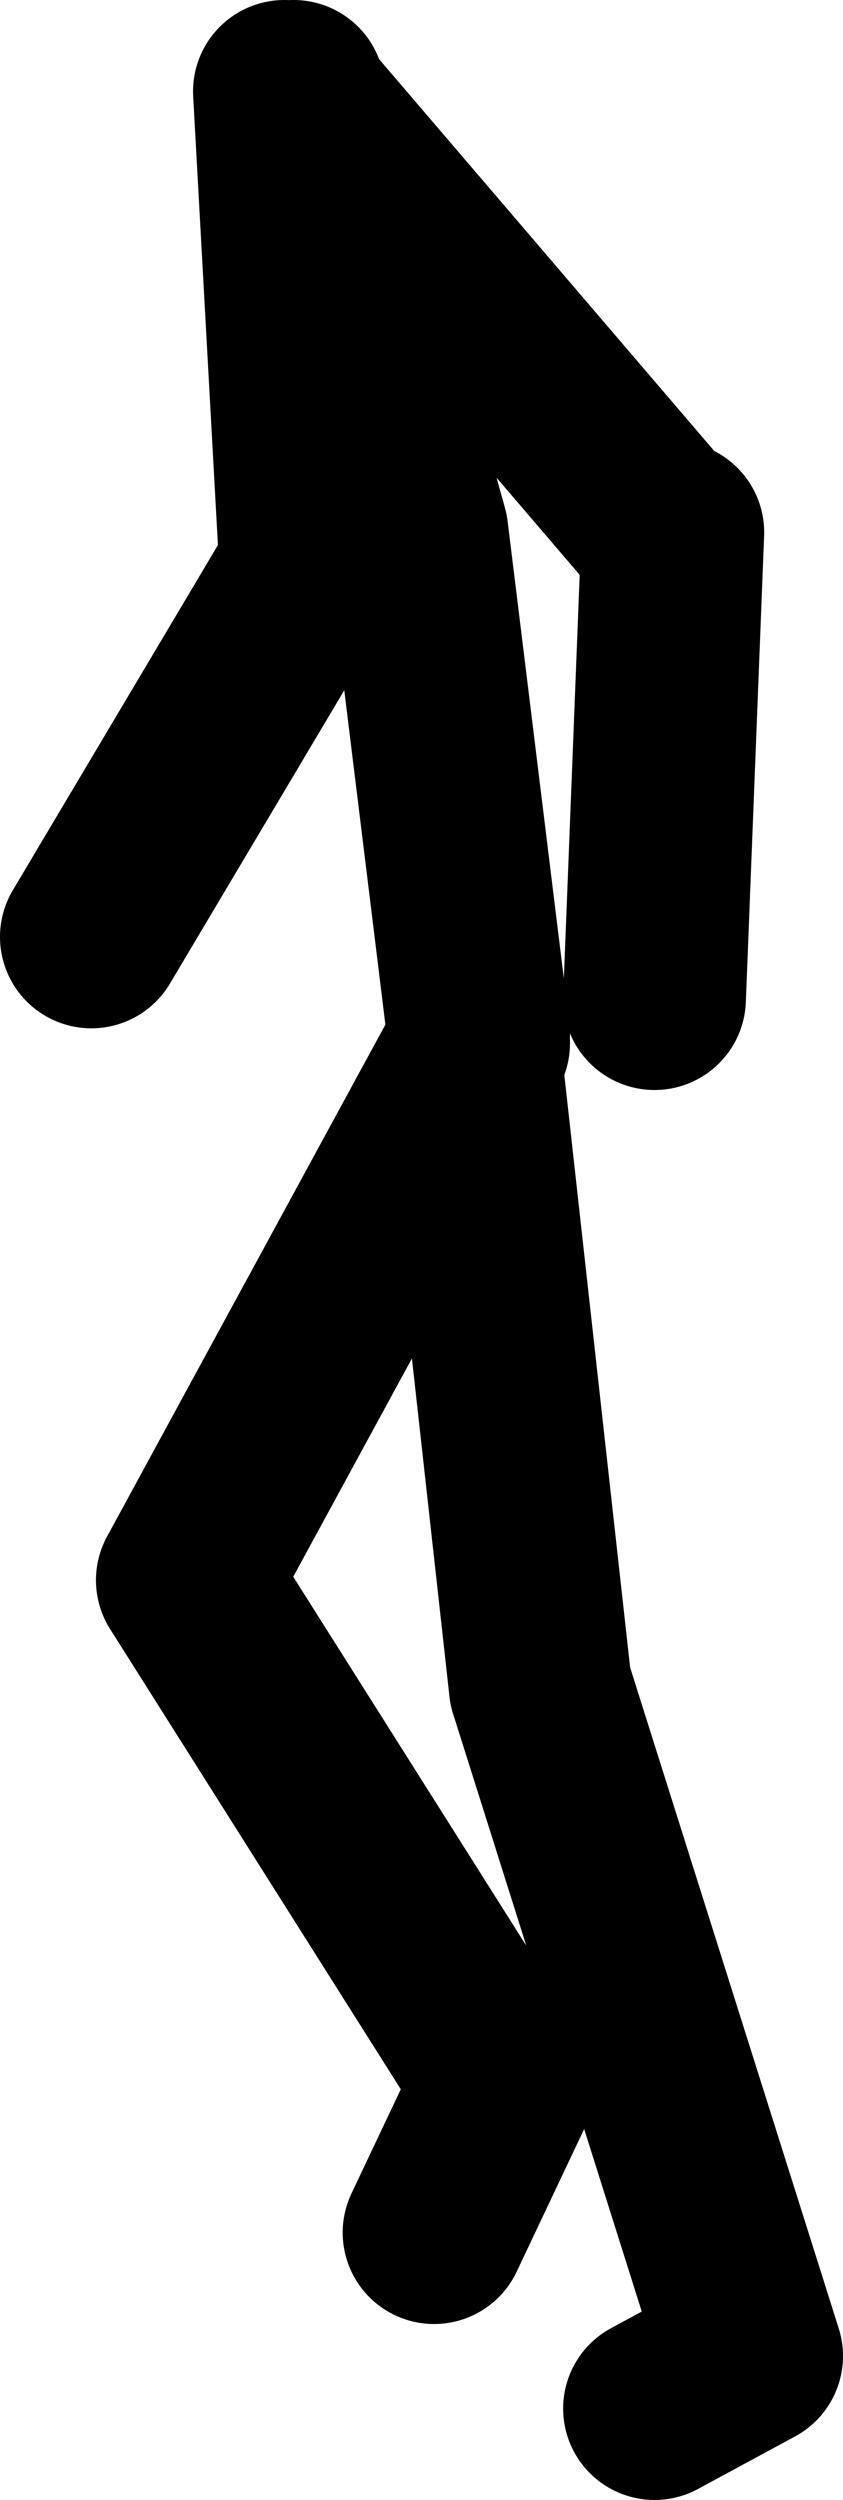
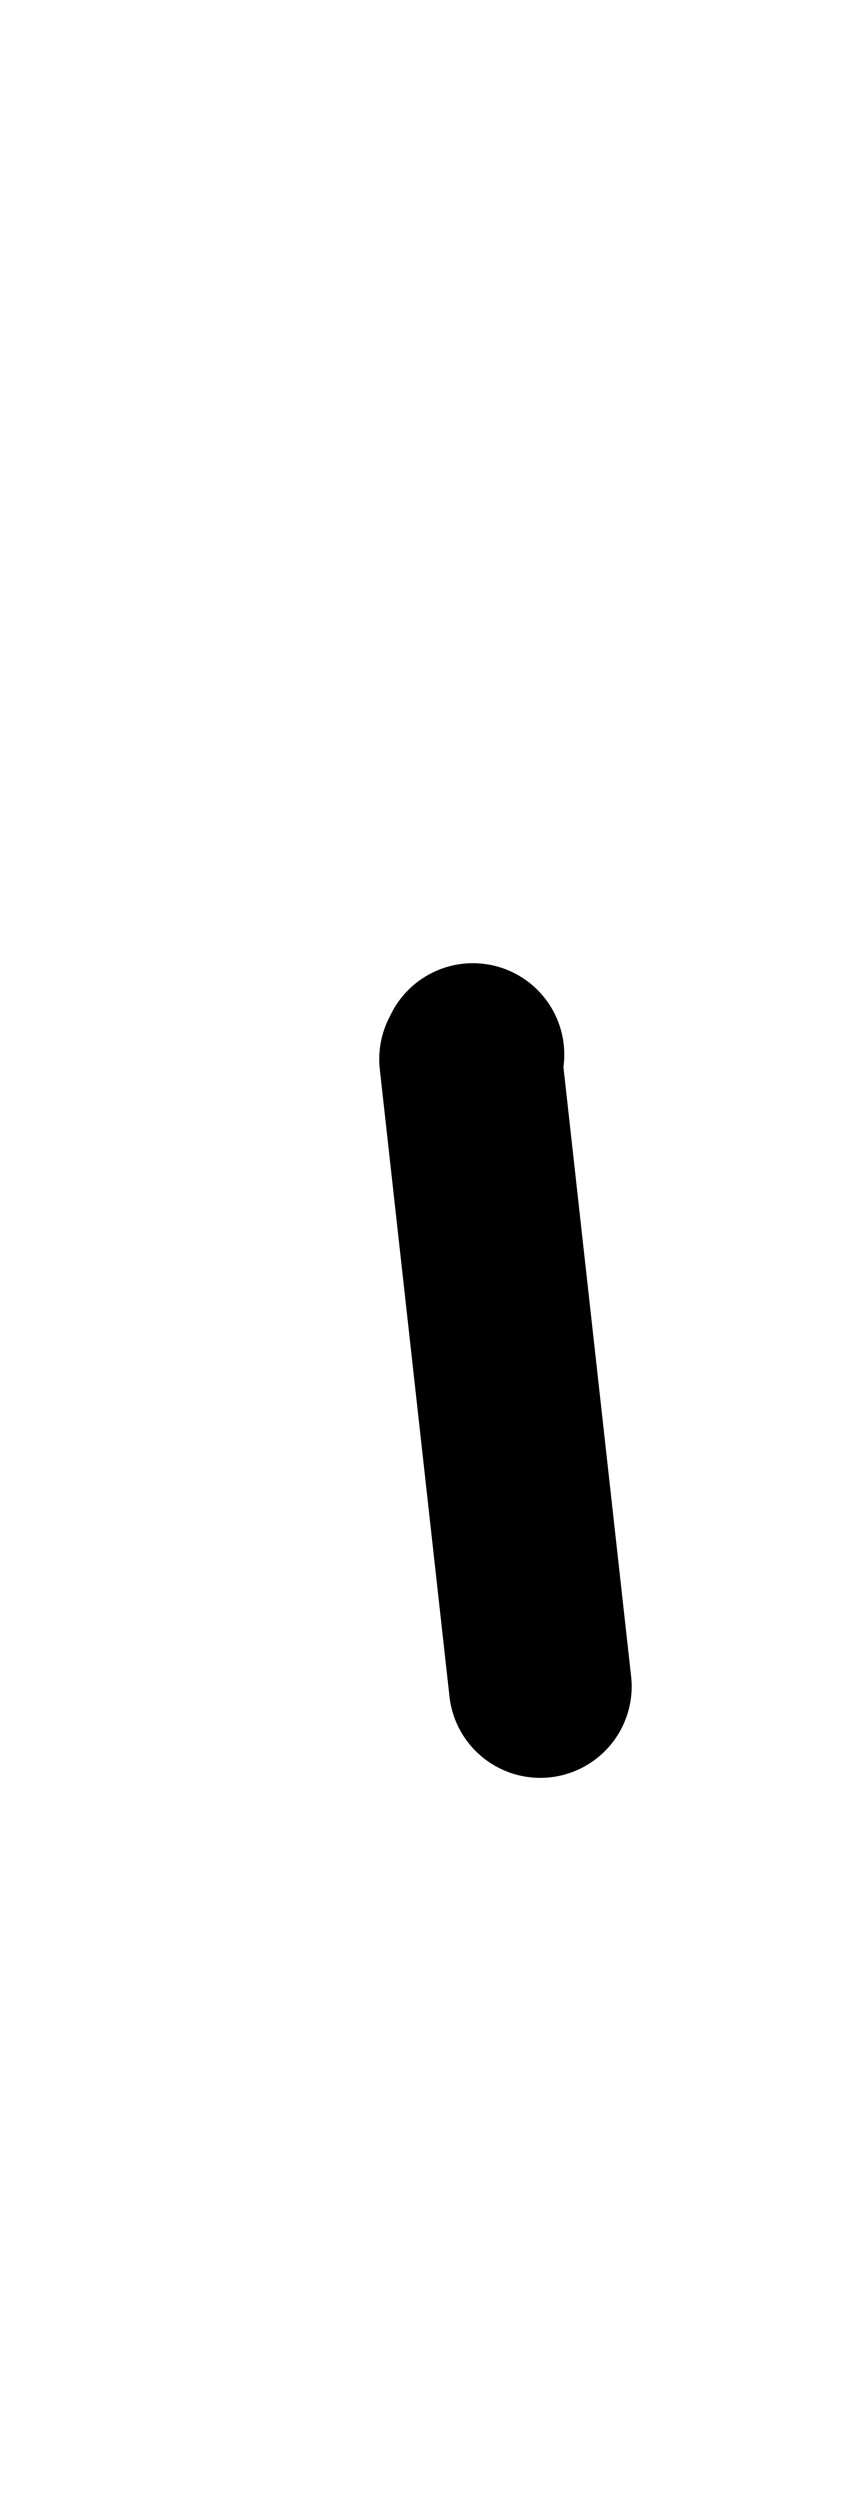
<svg xmlns="http://www.w3.org/2000/svg" height="109.4px" width="36.9px">
  <g transform="matrix(1.0, 0.0, 0.0, 1.0, -16.25, 46.2)">
-     <path d="M28.7 -42.2 L29.85 -21.35 20.25 -5.2 M37.2 -0.95 L34.5 -22.9 29.3 -41.6 29.1 -42.2 M37.2 -0.55 L36.95 -0.05 M39.9 27.6 L49.15 56.9 44.9 59.2 M45.7 -22.9 L44.9 -2.5 M45.3 -22.9 L29.3 -41.6 M36.85 0.15 L24.45 22.95 38.35 44.95 35.25 51.5" fill="none" stroke="#000000" stroke-linecap="round" stroke-linejoin="round" stroke-width="8.0" />
    <path d="M36.95 -0.05 L36.85 0.15 39.9 27.6" fill="none" stroke="#000000" stroke-linecap="round" stroke-linejoin="round" stroke-width="8.0" />
  </g>
</svg>